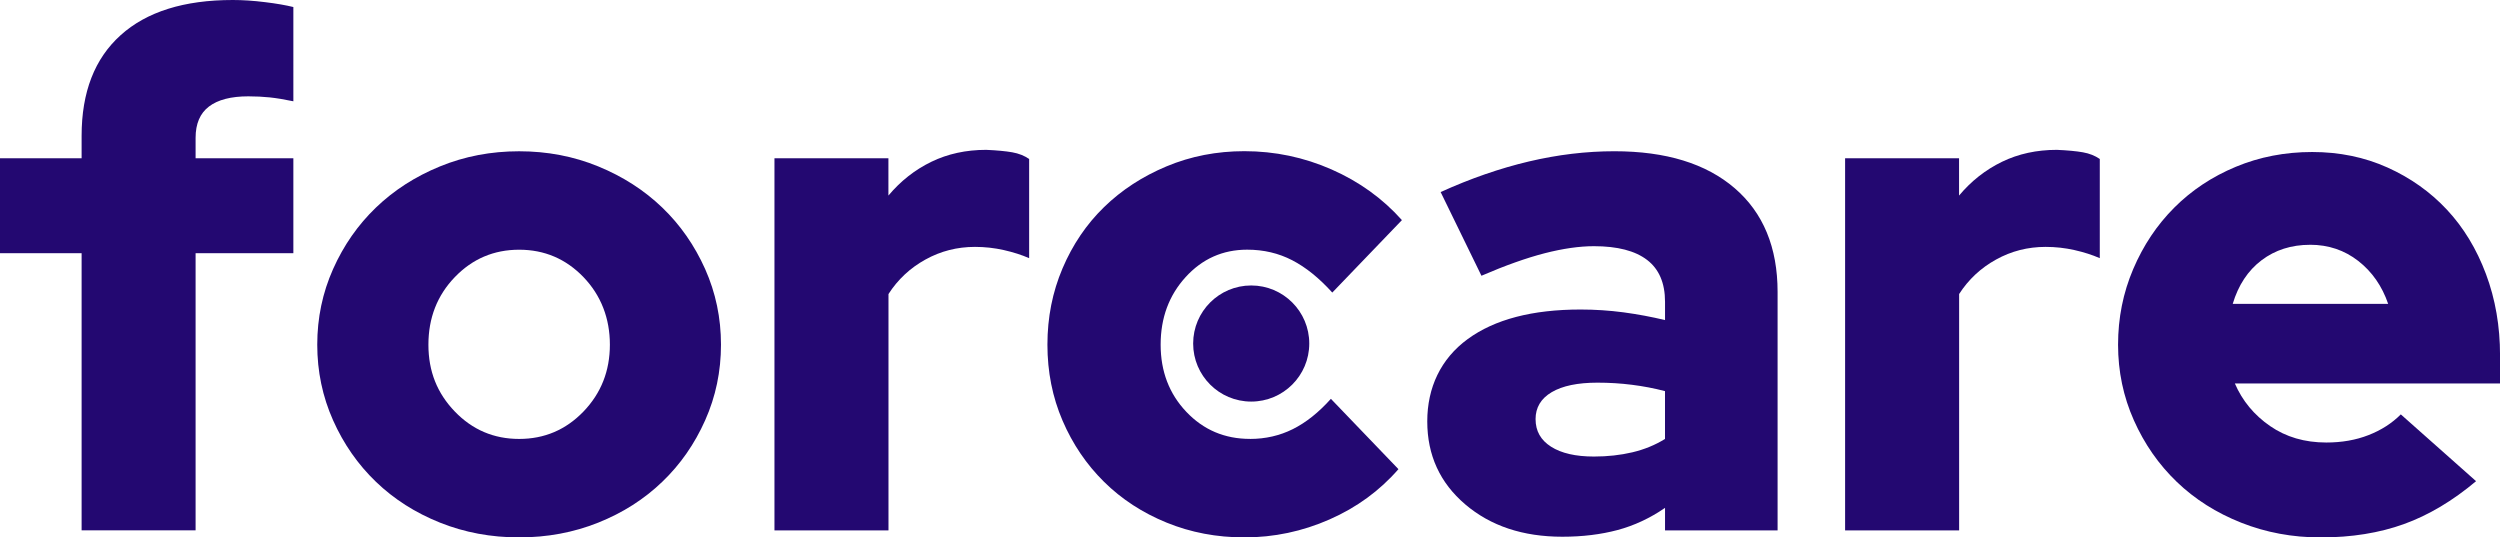
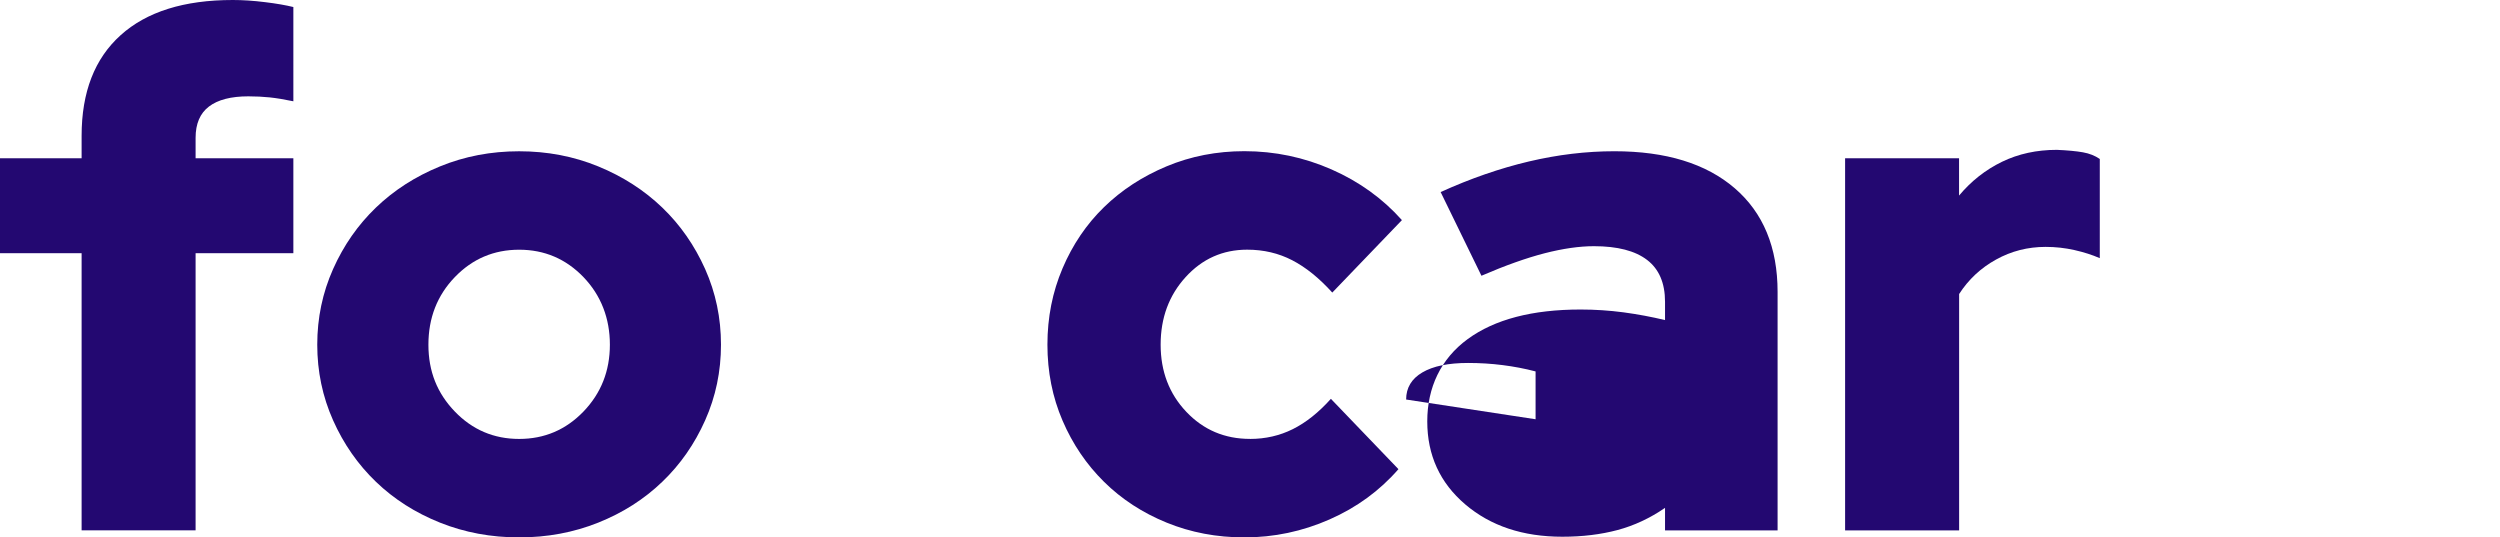
<svg xmlns="http://www.w3.org/2000/svg" id="katman_2" data-name="katman 2" viewBox="0 0 753.59 162">
  <defs>
    <style>
      .cls-1 {
        fill: #230871;
      }
    </style>
  </defs>
  <g id="katman_1" data-name="katman 1">
    <g>
      <g>
        <path class="cls-1" d="M0,47.71H24.6v-6.79c0-13.15,3.92-23.25,11.77-30.32C44.21,3.54,55.48,0,70.19,0c2.97,0,6.18,.21,9.65,.64,3.46,.42,6.33,.92,8.59,1.48V30.53c-2.69-.56-5.06-.95-7.1-1.17-2.05-.21-4.21-.32-6.47-.32-5.23,0-9.19,1.03-11.87,3.07-2.69,2.05-4.03,5.19-4.03,9.44v6.15h29.47v28.62h-29.47v83.55H24.6V76.33H0v-28.62Z" />
        <path class="cls-1" d="M95.63,103.9c0-8.06,1.59-15.65,4.77-22.79,3.18-7.14,7.49-13.32,12.93-18.55,5.44-5.23,11.87-9.36,19.3-12.4,7.42-3.04,15.37-4.56,23.85-4.56s16.43,1.52,23.85,4.56c7.42,3.04,13.85,7.18,19.29,12.4,5.44,5.23,9.75,11.42,12.94,18.55,3.18,7.14,4.77,14.74,4.77,22.79s-1.59,15.66-4.77,22.79c-3.18,7.14-7.49,13.33-12.94,18.55-5.44,5.23-11.87,9.33-19.29,12.3-7.42,2.97-15.37,4.45-23.85,4.45s-16.43-1.48-23.85-4.45c-7.42-2.97-13.86-7.07-19.3-12.3-5.44-5.23-9.75-11.41-12.93-18.55-3.18-7.14-4.77-14.74-4.77-22.79Zm60.86,28.41c7.63,0,14.1-2.76,19.4-8.27,5.3-5.51,7.95-12.23,7.95-20.14s-2.65-14.84-7.95-20.36c-5.3-5.51-11.77-8.27-19.4-8.27s-14.1,2.76-19.4,8.27c-5.3,5.51-7.95,12.3-7.95,20.36s2.65,14.63,7.95,20.14c5.3,5.51,11.77,8.27,19.4,8.27Z" />
-         <path class="cls-1" d="M233.45,159.88V47.71h34.35v11.24c3.67-4.38,7.98-7.77,12.94-10.18,4.95-2.4,10.46-3.6,16.54-3.6,3.25,.14,5.86,.39,7.85,.74,1.98,.35,3.67,1.03,5.09,2.01v29.9c-2.26-.99-4.81-1.8-7.63-2.44-2.83-.64-5.73-.96-8.69-.96-5.37,0-10.36,1.27-14.95,3.82-4.6,2.54-8.31,6.01-11.13,10.39v71.25h-34.35Z" />
        <path class="cls-1" d="M376.79,132.31c4.67,0,8.98-.99,12.94-2.97,3.96-1.98,7.77-5.02,11.45-9.12l20.36,21.2c-5.66,6.5-12.58,11.56-20.78,15.16-8.2,3.61-16.75,5.41-25.66,5.41-8.34,0-16.15-1.48-23.43-4.45-7.28-2.97-13.57-7.07-18.87-12.3-5.3-5.23-9.47-11.38-12.51-18.45-3.04-7.07-4.56-14.7-4.56-22.9s1.52-15.87,4.56-23.01c3.04-7.14,7.21-13.29,12.51-18.45,5.3-5.16,11.59-9.26,18.87-12.3,7.28-3.04,15.09-4.56,23.43-4.56,9.19,0,17.95,1.84,26.29,5.51,8.34,3.68,15.41,8.77,21.2,15.27l-20.99,21.84c-3.96-4.38-7.99-7.63-12.09-9.75-4.1-2.12-8.62-3.18-13.57-3.18-7.35,0-13.54,2.76-18.55,8.27-5.02,5.51-7.53,12.3-7.53,20.36s2.58,14.81,7.74,20.25c5.16,5.44,11.56,8.16,19.19,8.16Z" />
-         <path class="cls-1" d="M470.94,161.79c-11.87,0-21.63-3.25-29.26-9.75-7.63-6.5-11.45-14.84-11.45-25.02s4.06-18.87,12.19-24.81c8.13-5.94,19.47-8.91,34.03-8.91,4.38,0,8.69,.29,12.94,.85,4.24,.57,8.41,1.35,12.51,2.33v-5.51c0-5.65-1.8-9.86-5.41-12.62-3.6-2.76-8.94-4.14-16.01-4.14-4.38,0-9.33,.71-14.84,2.12-5.51,1.42-11.87,3.68-19.08,6.79l-12.3-25.23c9.04-4.1,17.92-7.17,26.61-9.22,8.69-2.05,17.28-3.08,25.76-3.08,15.55,0,27.63,3.71,36.26,11.13,8.62,7.42,12.94,17.85,12.94,31.28v71.88h-33.93v-6.79c-4.53,3.11-9.3,5.34-14.31,6.68-5.02,1.34-10.57,2.02-16.65,2.02Zm-8.06-35.41c0,3.54,1.55,6.29,4.66,8.27,3.11,1.98,7.42,2.97,12.93,2.97,4.1,0,7.95-.42,11.56-1.27,3.6-.85,6.89-2.19,9.86-4.03v-14.42c-3.25-.85-6.57-1.48-9.97-1.91-3.39-.43-6.86-.64-10.39-.64-5.94,0-10.53,.95-13.78,2.86-3.25,1.91-4.88,4.63-4.88,8.16Z" />
+         <path class="cls-1" d="M470.94,161.79c-11.87,0-21.63-3.25-29.26-9.75-7.63-6.5-11.45-14.84-11.45-25.02s4.06-18.87,12.19-24.81c8.13-5.94,19.47-8.91,34.03-8.91,4.38,0,8.69,.29,12.94,.85,4.24,.57,8.41,1.35,12.51,2.33v-5.51c0-5.65-1.8-9.86-5.41-12.62-3.6-2.76-8.94-4.14-16.01-4.14-4.38,0-9.33,.71-14.84,2.12-5.51,1.42-11.87,3.68-19.08,6.79l-12.3-25.23c9.04-4.1,17.92-7.17,26.61-9.22,8.69-2.05,17.28-3.08,25.76-3.08,15.55,0,27.63,3.71,36.26,11.13,8.62,7.42,12.94,17.85,12.94,31.28v71.88h-33.93v-6.79c-4.53,3.11-9.3,5.34-14.31,6.68-5.02,1.34-10.57,2.02-16.65,2.02Zm-8.06-35.41v-14.42c-3.25-.85-6.57-1.48-9.97-1.91-3.39-.43-6.86-.64-10.39-.64-5.94,0-10.53,.95-13.78,2.86-3.25,1.91-4.88,4.63-4.88,8.16Z" />
        <path class="cls-1" d="M556.18,159.88V47.71h34.35v11.24c3.67-4.38,7.98-7.77,12.94-10.18,4.95-2.4,10.46-3.6,16.54-3.6,3.25,.14,5.86,.39,7.85,.74,1.98,.35,3.67,1.03,5.09,2.01v29.9c-2.26-.99-4.81-1.8-7.63-2.44-2.83-.64-5.73-.96-8.69-.96-5.37,0-10.36,1.27-14.95,3.82-4.6,2.54-8.31,6.01-11.13,10.39v71.25h-34.35Z" />
-         <path class="cls-1" d="M746.38,145.04c-7.07,5.94-14.31,10.25-21.73,12.93-7.42,2.68-15.8,4.03-25.13,4.03-8.48,0-16.47-1.48-23.96-4.45-7.49-2.97-13.96-7.07-19.4-12.3-5.44-5.23-9.75-11.41-12.93-18.55-3.18-7.14-4.77-14.74-4.77-22.79s1.52-15.65,4.56-22.79c3.04-7.14,7.17-13.32,12.4-18.55,5.23-5.23,11.41-9.33,18.55-12.3,7.14-2.97,14.81-4.45,23.01-4.45s15.76,1.56,22.69,4.67c6.92,3.11,12.9,7.35,17.92,12.72,5.02,5.37,8.94,11.84,11.77,19.4,2.83,7.56,4.24,15.73,4.24,24.49v8.48h-79.94c2.26,5.23,5.8,9.51,10.6,12.83,4.8,3.32,10.46,4.98,16.96,4.98,4.66,0,8.91-.74,12.72-2.23,3.82-1.48,7.07-3.57,9.75-6.25l22.69,20.14Zm-50.04-71.25c-5.65,0-10.53,1.56-14.63,4.66-4.1,3.11-7,7.5-8.69,13.15h46.86c-1.84-5.37-4.84-9.68-9.01-12.94-4.17-3.25-9.01-4.88-14.53-4.88Z" />
      </g>
-       <circle class="cls-1" cx="377.16" cy="103.55" r="17.5" />
    </g>
  </g>
</svg>